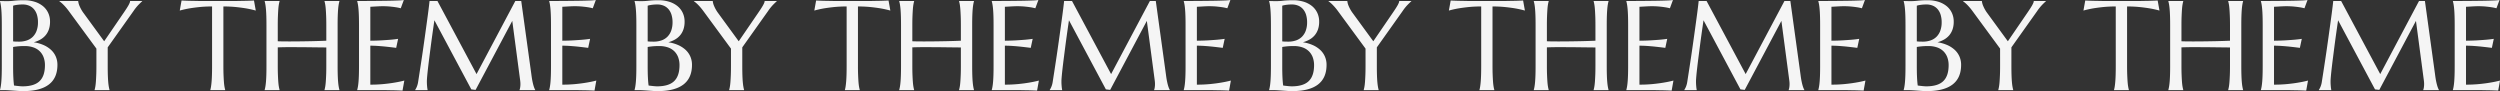
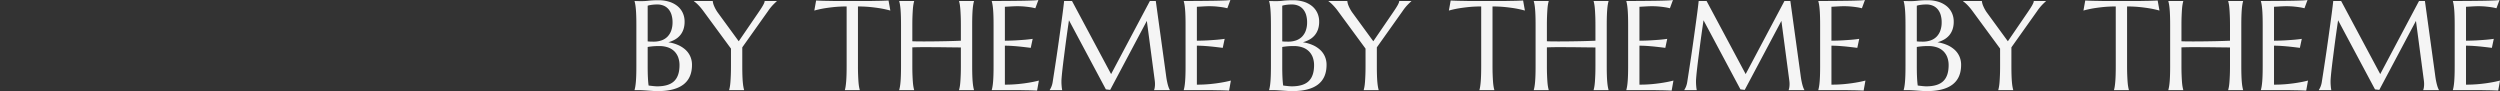
<svg xmlns="http://www.w3.org/2000/svg" width="2631.732" height="95.92" viewBox="0 0 2631.732 95.92">
  <rect x="0" y="0" width="2631.732" height="95.92" fill="#333333" stroke="none" />
  <g transform="translate(-11.356 -2176.127)">
-     <path d="M11.254-68.178q0-5.562-.131-9.716t-.393-7.2q-.262-3.042-.622-5.071a34.781,34.781,0,0,0-.752-3.4v-.262q1.309.065,2.748.065,1.243.065,2.781.065h3.173a59.606,59.606,0,0,0,6.379-.458,95.1,95.1,0,0,1,10.371-.458A36.617,36.617,0,0,1,45.67-93.074a26.1,26.1,0,0,1,8.6,4.417,20.314,20.314,0,0,1,5.692,7.1,21.565,21.565,0,0,1,2.061,9.585,24.463,24.463,0,0,1-1.243,8.081,19.245,19.245,0,0,1-3.5,6.216,20.05,20.05,0,0,1-5.431,4.449,30.513,30.513,0,0,1-6.968,2.846,40.7,40.7,0,0,1,10.142,2.846,28.486,28.486,0,0,1,7.884,5.005,21.046,21.046,0,0,1,5.1,7.034,21.637,21.637,0,0,1,1.8,8.931q0,13.806-9.095,20.708T33.5,1.047q-1.963,0-4.58-.164T23.587.523q-2.715-.2-5.333-.36T13.675,0H9.356V-.262a34.78,34.78,0,0,0,.752-3.4q.36-2.028.622-5.038t.393-7.165q.131-4.155.131-9.716ZM35.267-46.39a70.883,70.883,0,0,0-7.459.327q-3.01.327-4.646.654v19.825q0,7.655.262,12.628t.72,8.113q2.486.327,4.973.589t3.991.262q12.235,0,17.9-5.463t5.66-16.783a23.729,23.729,0,0,0-1.341-8.146,17.392,17.392,0,0,0-3.991-6.379,17.82,17.82,0,0,0-6.674-4.155A27.289,27.289,0,0,0,35.267-46.39ZM23.162-51.3q1.832.2,3.271.229t3.075.033a24.541,24.541,0,0,0,8.113-1.276,16.454,16.454,0,0,0,6.249-3.828,17.438,17.438,0,0,0,4.024-6.379,25.317,25.317,0,0,0,1.439-8.931,26.657,26.657,0,0,0-1.047-7.721,16.485,16.485,0,0,0-3.108-5.921,13.61,13.61,0,0,0-5.071-3.762,17.08,17.08,0,0,0-6.87-1.309,42.145,42.145,0,0,0-4.351.2q-1.865.2-3.173.458a14.37,14.37,0,0,0-2.552.654Zm99.584,6.281v19.433q0,5.562.131,9.716T123.27-8.7q.262,3.01.622,5.038a34.78,34.78,0,0,0,.752,3.4V0h-15.7V-.262a34.78,34.78,0,0,0,.752-3.4q.36-2.028.589-5.038t.393-7.165q.164-4.155.164-9.716V-43.707L81.591-83.488q-1.5-2.028-2.977-3.729t-2.781-2.977q-1.309-1.276-2.355-2.126t-1.636-1.243v-.262H91.667a16.6,16.6,0,0,0,1.276,4.94,36.082,36.082,0,0,0,4.613,8.081l21.461,29.378,21-30.687q1.112-1.636,2.225-3.337t2.028-3.271a25.906,25.906,0,0,0,1.472-2.879,5.9,5.9,0,0,0,.556-2.225H159.06v.262q-1.439,1.243-3.86,3.7a49.639,49.639,0,0,0-5.234,6.51ZM232.6-88.068a127.786,127.786,0,0,0-13.937.687q-6.216.687-10.73,1.472-5.234.981-9.356,2.159l1.9-10.6q.785.065,2.355.131t3.5.131q1.93.065,4.057.1t4.024.065q1.9.033,3.37.065t2.126.033h37.36q.654,0,2.126-.033t3.37-.065q1.9-.033,4.024-.065t4.057-.1q1.93-.065,3.5-.131t2.355-.131l1.9,10.6q-4.187-1.178-9.422-2.159-4.515-.785-10.73-1.472a127.786,127.786,0,0,0-13.937-.687v62.485q0,5.562.164,9.716t.393,7.165q.229,3.01.589,5.038a34.782,34.782,0,0,0,.752,3.4V0H230.771V-.262a30.1,30.1,0,0,0,.72-3.4q.327-2.028.589-5.038t.393-7.165q.131-4.155.131-9.716Zm120.26,43.184q-2.617-.065-6.543-.1t-8.539-.1q-4.613-.065-9.618-.1l-9.782-.065q-4.776-.033-9.095.033t-7.524.2v19.433q0,5.562.164,9.716t.393,7.165q.229,3.01.589,5.038a34.777,34.777,0,0,0,.752,3.4V0h-15.7V-.262a34.777,34.777,0,0,0,.752-3.4q.36-2.028.622-5.038t.393-7.165q.131-4.155.131-9.716V-68.178q0-5.562-.131-9.716t-.393-7.2q-.262-3.042-.622-5.071a34.777,34.777,0,0,0-.752-3.4v-.262h15.7v.262a34.777,34.777,0,0,0-.752,3.4q-.36,2.028-.589,5.071t-.393,7.2q-.164,4.155-.164,9.716v16.75q3.4.131,7.721.164t9.029,0q4.711-.033,9.585-.1t9.422-.164q4.547-.1,8.506-.229t6.837-.262V-68.178q0-5.562-.164-9.716t-.393-7.2q-.229-3.042-.589-5.071a34.777,34.777,0,0,0-.752-3.4v-.262h15.7v.262a34.777,34.777,0,0,0-.752,3.4q-.36,2.028-.622,5.071t-.393,7.2q-.131,4.155-.131,9.716v42.595q0,5.562.131,9.716t.393,7.165q.262,3.01.622,5.038a34.777,34.777,0,0,0,.752,3.4V0h-15.7V-.262a34.777,34.777,0,0,0,.752-3.4q.36-2.028.589-5.038t.393-7.165q.164-4.155.164-9.716Zm32.519-48.941q8.179,0,16.259-.065t14.82-.164q6.739-.1,11.516-.294a52.812,52.812,0,0,0,6.478-.523l-3.206,8.7a48.046,48.046,0,0,0-5.038-1.047q-2.486-.393-6.052-.752t-8.211-.36q-1.57,0-3.762.1t-4.22.229q-2.355.131-4.776.262v35.725q6.739-.065,12.17-.393t9.226-.654q4.449-.393,7.852-.916l-2.028,9.487q-4.515-.589-9.226-1.112-4.057-.458-8.833-.818t-9.16-.36V-5.758a141.931,141.931,0,0,0,14.2-.654q6.478-.654,11.319-1.5,5.627-.916,10.272-2.159l-1.9,10.6q-.785-.065-2.355-.131t-3.5-.131q-1.93-.065-4.057-.1T419.143.1q-1.9-.033-3.37-.065T413.646,0H385.381V-.262a34.777,34.777,0,0,0,.752-3.4q.36-2.028.622-5.038t.393-7.165q.131-4.155.131-9.716V-68.178q0-5.562-.131-9.716t-.393-7.2q-.262-3.042-.622-5.071a34.777,34.777,0,0,0-.752-3.4ZM446.427-.262a20.281,20.281,0,0,0,1.636-3.108,21.78,21.78,0,0,0,1.439-5.2q.72-4.58,1.6-10.305t1.832-12.006q.949-6.281,1.9-12.857t1.832-12.955q.883-6.379,1.7-12.3t1.472-10.829q.654-4.907,1.08-8.539t.622-5.463h8.31l41.155,76.945,40.828-76.945h6.216L568.78-16.1q.458,3.664.981,6.281t1.047,4.482a29.886,29.886,0,0,0,1.014,3.075,15.837,15.837,0,0,0,.949,2V0H556.283V-.262a10.856,10.856,0,0,0,.622-2.355,22.521,22.521,0,0,0,.294-3.926q0-.851-.065-1.734t-.2-1.93l-8.31-62.682L510.024-.262,505.51-.785,466.645-73.543q-2.29,15.507-3.991,28.658-.72,5.627-1.439,11.221t-1.276,10.436q-.556,4.842-.883,8.539t-.327,5.463q0,2.225.131,3.926t.262,2.879q.2,1.374.393,2.421H446.427ZM587.493-93.826q8.179,0,16.259-.065t14.82-.164q6.739-.1,11.516-.294a52.811,52.811,0,0,0,6.478-.523l-3.206,8.7a48.047,48.047,0,0,0-5.038-1.047q-2.486-.393-6.052-.752t-8.211-.36q-1.57,0-3.762.1t-4.22.229q-2.355.131-4.776.262v35.725q6.739-.065,12.17-.393t9.226-.654q4.449-.393,7.852-.916l-2.028,9.487Q624-45.081,619.292-45.6q-4.057-.458-8.833-.818t-9.16-.36V-5.758a141.931,141.931,0,0,0,14.2-.654q6.478-.654,11.319-1.5,5.627-.916,10.272-2.159l-1.9,10.6q-.785-.065-2.355-.131t-3.5-.131q-1.93-.065-4.057-.1T621.255.1q-1.9-.033-3.37-.065T615.759,0H587.493V-.262a34.786,34.786,0,0,0,.752-3.4q.36-2.028.622-5.038t.393-7.165q.131-4.155.131-9.716V-68.178q0-5.562-.131-9.716t-.393-7.2q-.262-3.042-.622-5.071a34.786,34.786,0,0,0-.752-3.4Z" transform="translate(2 2271)" fill="#f5f5f5" />
    <path d="M11.254-68.178q0-5.562-.131-9.716t-.393-7.2q-.262-3.042-.622-5.071a34.781,34.781,0,0,0-.752-3.4v-.262q1.309.065,2.748.065,1.243.065,2.781.065h3.173a59.606,59.606,0,0,0,6.379-.458,95.1,95.1,0,0,1,10.371-.458A36.617,36.617,0,0,1,45.67-93.074a26.1,26.1,0,0,1,8.6,4.417,20.314,20.314,0,0,1,5.692,7.1,21.565,21.565,0,0,1,2.061,9.585,24.463,24.463,0,0,1-1.243,8.081,19.245,19.245,0,0,1-3.5,6.216,20.05,20.05,0,0,1-5.431,4.449,30.513,30.513,0,0,1-6.968,2.846,40.7,40.7,0,0,1,10.142,2.846,28.486,28.486,0,0,1,7.884,5.005,21.046,21.046,0,0,1,5.1,7.034,21.637,21.637,0,0,1,1.8,8.931q0,13.806-9.095,20.708T33.5,1.047q-1.963,0-4.58-.164T23.587.523q-2.715-.2-5.333-.36T13.675,0H9.356V-.262a34.78,34.78,0,0,0,.752-3.4q.36-2.028.622-5.038t.393-7.165q.131-4.155.131-9.716ZM35.267-46.39a70.883,70.883,0,0,0-7.459.327q-3.01.327-4.646.654v19.825q0,7.655.262,12.628t.72,8.113q2.486.327,4.973.589t3.991.262q12.235,0,17.9-5.463t5.66-16.783a23.729,23.729,0,0,0-1.341-8.146,17.392,17.392,0,0,0-3.991-6.379,17.82,17.82,0,0,0-6.674-4.155A27.289,27.289,0,0,0,35.267-46.39ZM23.162-51.3q1.832.2,3.271.229t3.075.033a24.541,24.541,0,0,0,8.113-1.276,16.454,16.454,0,0,0,6.249-3.828,17.438,17.438,0,0,0,4.024-6.379,25.317,25.317,0,0,0,1.439-8.931,26.657,26.657,0,0,0-1.047-7.721,16.485,16.485,0,0,0-3.108-5.921,13.61,13.61,0,0,0-5.071-3.762,17.08,17.08,0,0,0-6.87-1.309,42.145,42.145,0,0,0-4.351.2q-1.865.2-3.173.458a14.37,14.37,0,0,0-2.552.654Zm99.584,6.281v19.433q0,5.562.131,9.716T123.27-8.7q.262,3.01.622,5.038a34.78,34.78,0,0,0,.752,3.4V0h-15.7V-.262a34.78,34.78,0,0,0,.752-3.4q.36-2.028.589-5.038t.393-7.165q.164-4.155.164-9.716V-43.707L81.591-83.488q-1.5-2.028-2.977-3.729t-2.781-2.977q-1.309-1.276-2.355-2.126t-1.636-1.243v-.262H91.667a16.6,16.6,0,0,0,1.276,4.94,36.082,36.082,0,0,0,4.613,8.081l21.461,29.378,21-30.687q1.112-1.636,2.225-3.337t2.028-3.271a25.906,25.906,0,0,0,1.472-2.879,5.9,5.9,0,0,0,.556-2.225H159.06v.262q-1.439,1.243-3.86,3.7a49.639,49.639,0,0,0-5.234,6.51ZM232.6-88.068a127.786,127.786,0,0,0-13.937.687q-6.216.687-10.73,1.472-5.234.981-9.356,2.159l1.9-10.6q.785.065,2.355.131t3.5.131q1.93.065,4.057.1t4.024.065q1.9.033,3.37.065t2.126.033h37.36q.654,0,2.126-.033t3.37-.065q1.9-.033,4.024-.065t4.057-.1q1.93-.065,3.5-.131t2.355-.131l1.9,10.6q-4.187-1.178-9.422-2.159-4.515-.785-10.73-1.472a127.786,127.786,0,0,0-13.937-.687v62.485q0,5.562.164,9.716t.393,7.165q.229,3.01.589,5.038a34.782,34.782,0,0,0,.752,3.4V0H230.771V-.262a30.1,30.1,0,0,0,.72-3.4q.327-2.028.589-5.038t.393-7.165q.131-4.155.131-9.716Zm120.26,43.184q-2.617-.065-6.543-.1t-8.539-.1q-4.613-.065-9.618-.1l-9.782-.065q-4.776-.033-9.095.033t-7.524.2v19.433q0,5.562.164,9.716t.393,7.165q.229,3.01.589,5.038a34.777,34.777,0,0,0,.752,3.4V0h-15.7V-.262a34.777,34.777,0,0,0,.752-3.4q.36-2.028.622-5.038t.393-7.165q.131-4.155.131-9.716V-68.178q0-5.562-.131-9.716t-.393-7.2q-.262-3.042-.622-5.071a34.777,34.777,0,0,0-.752-3.4v-.262h15.7v.262a34.777,34.777,0,0,0-.752,3.4q-.36,2.028-.589,5.071t-.393,7.2q-.164,4.155-.164,9.716v16.75q3.4.131,7.721.164t9.029,0q4.711-.033,9.585-.1t9.422-.164q4.547-.1,8.506-.229t6.837-.262V-68.178q0-5.562-.164-9.716t-.393-7.2q-.229-3.042-.589-5.071a34.777,34.777,0,0,0-.752-3.4v-.262h15.7v.262a34.777,34.777,0,0,0-.752,3.4q-.36,2.028-.622,5.071t-.393,7.2q-.131,4.155-.131,9.716v42.595q0,5.562.131,9.716t.393,7.165q.262,3.01.622,5.038a34.777,34.777,0,0,0,.752,3.4V0h-15.7V-.262a34.777,34.777,0,0,0,.752-3.4q.36-2.028.589-5.038t.393-7.165q.164-4.155.164-9.716Zm32.519-48.941q8.179,0,16.259-.065t14.82-.164q6.739-.1,11.516-.294a52.812,52.812,0,0,0,6.478-.523l-3.206,8.7a48.046,48.046,0,0,0-5.038-1.047q-2.486-.393-6.052-.752t-8.211-.36q-1.57,0-3.762.1t-4.22.229q-2.355.131-4.776.262v35.725q6.739-.065,12.17-.393t9.226-.654q4.449-.393,7.852-.916l-2.028,9.487q-4.515-.589-9.226-1.112-4.057-.458-8.833-.818t-9.16-.36V-5.758a141.931,141.931,0,0,0,14.2-.654q6.478-.654,11.319-1.5,5.627-.916,10.272-2.159l-1.9,10.6q-.785-.065-2.355-.131t-3.5-.131q-1.93-.065-4.057-.1T419.143.1q-1.9-.033-3.37-.065T413.646,0H385.381V-.262a34.777,34.777,0,0,0,.752-3.4q.36-2.028.622-5.038t.393-7.165q.131-4.155.131-9.716V-68.178q0-5.562-.131-9.716t-.393-7.2q-.262-3.042-.622-5.071a34.777,34.777,0,0,0-.752-3.4ZM446.427-.262a20.281,20.281,0,0,0,1.636-3.108,21.78,21.78,0,0,0,1.439-5.2q.72-4.58,1.6-10.305t1.832-12.006q.949-6.281,1.9-12.857t1.832-12.955q.883-6.379,1.7-12.3t1.472-10.829q.654-4.907,1.08-8.539t.622-5.463h8.31l41.155,76.945,40.828-76.945h6.216L568.78-16.1q.458,3.664.981,6.281t1.047,4.482a29.886,29.886,0,0,0,1.014,3.075,15.837,15.837,0,0,0,.949,2V0H556.283V-.262a10.856,10.856,0,0,0,.622-2.355,22.521,22.521,0,0,0,.294-3.926q0-.851-.065-1.734t-.2-1.93l-8.31-62.682L510.024-.262,505.51-.785,466.645-73.543q-2.29,15.507-3.991,28.658-.72,5.627-1.439,11.221t-1.276,10.436q-.556,4.842-.883,8.539t-.327,5.463q0,2.225.131,3.926t.262,2.879q.2,1.374.393,2.421H446.427ZM587.493-93.826q8.179,0,16.259-.065t14.82-.164q6.739-.1,11.516-.294a52.811,52.811,0,0,0,6.478-.523l-3.206,8.7a48.047,48.047,0,0,0-5.038-1.047q-2.486-.393-6.052-.752t-8.211-.36q-1.57,0-3.762.1t-4.22.229q-2.355.131-4.776.262v35.725q6.739-.065,12.17-.393t9.226-.654q4.449-.393,7.852-.916l-2.028,9.487Q624-45.081,619.292-45.6q-4.057-.458-8.833-.818t-9.16-.36V-5.758a141.931,141.931,0,0,0,14.2-.654q6.478-.654,11.319-1.5,5.627-.916,10.272-2.159l-1.9,10.6q-.785-.065-2.355-.131t-3.5-.131q-1.93-.065-4.057-.1T621.255.1q-1.9-.033-3.37-.065T615.759,0H587.493V-.262a34.786,34.786,0,0,0,.752-3.4q.36-2.028.622-5.038t.393-7.165q.131-4.155.131-9.716V-68.178q0-5.562-.131-9.716t-.393-7.2q-.262-3.042-.622-5.071a34.786,34.786,0,0,0-.752-3.4Z" transform="translate(670 2271)" fill="#f5f5f5" />
    <path d="M11.254-68.178q0-5.562-.131-9.716t-.393-7.2q-.262-3.042-.622-5.071a34.781,34.781,0,0,0-.752-3.4v-.262q1.309.065,2.748.065,1.243.065,2.781.065h3.173a59.606,59.606,0,0,0,6.379-.458,95.1,95.1,0,0,1,10.371-.458A36.617,36.617,0,0,1,45.67-93.074a26.1,26.1,0,0,1,8.6,4.417,20.314,20.314,0,0,1,5.692,7.1,21.565,21.565,0,0,1,2.061,9.585,24.463,24.463,0,0,1-1.243,8.081,19.245,19.245,0,0,1-3.5,6.216,20.05,20.05,0,0,1-5.431,4.449,30.513,30.513,0,0,1-6.968,2.846,40.7,40.7,0,0,1,10.142,2.846,28.486,28.486,0,0,1,7.884,5.005,21.046,21.046,0,0,1,5.1,7.034,21.637,21.637,0,0,1,1.8,8.931q0,13.806-9.095,20.708T33.5,1.047q-1.963,0-4.58-.164T23.587.523q-2.715-.2-5.333-.36T13.675,0H9.356V-.262a34.78,34.78,0,0,0,.752-3.4q.36-2.028.622-5.038t.393-7.165q.131-4.155.131-9.716ZM35.267-46.39a70.883,70.883,0,0,0-7.459.327q-3.01.327-4.646.654v19.825q0,7.655.262,12.628t.72,8.113q2.486.327,4.973.589t3.991.262q12.235,0,17.9-5.463t5.66-16.783a23.729,23.729,0,0,0-1.341-8.146,17.392,17.392,0,0,0-3.991-6.379,17.82,17.82,0,0,0-6.674-4.155A27.289,27.289,0,0,0,35.267-46.39ZM23.162-51.3q1.832.2,3.271.229t3.075.033a24.541,24.541,0,0,0,8.113-1.276,16.454,16.454,0,0,0,6.249-3.828,17.438,17.438,0,0,0,4.024-6.379,25.317,25.317,0,0,0,1.439-8.931,26.657,26.657,0,0,0-1.047-7.721,16.485,16.485,0,0,0-3.108-5.921,13.61,13.61,0,0,0-5.071-3.762,17.08,17.08,0,0,0-6.87-1.309,42.145,42.145,0,0,0-4.351.2q-1.865.2-3.173.458a14.37,14.37,0,0,0-2.552.654Zm99.584,6.281v19.433q0,5.562.131,9.716T123.27-8.7q.262,3.01.622,5.038a34.78,34.78,0,0,0,.752,3.4V0h-15.7V-.262a34.78,34.78,0,0,0,.752-3.4q.36-2.028.589-5.038t.393-7.165q.164-4.155.164-9.716V-43.707L81.591-83.488q-1.5-2.028-2.977-3.729t-2.781-2.977q-1.309-1.276-2.355-2.126t-1.636-1.243v-.262H91.667a16.6,16.6,0,0,0,1.276,4.94,36.082,36.082,0,0,0,4.613,8.081l21.461,29.378,21-30.687q1.112-1.636,2.225-3.337t2.028-3.271a25.906,25.906,0,0,0,1.472-2.879,5.9,5.9,0,0,0,.556-2.225H159.06v.262q-1.439,1.243-3.86,3.7a49.639,49.639,0,0,0-5.234,6.51ZM232.6-88.068a127.786,127.786,0,0,0-13.937.687q-6.216.687-10.73,1.472-5.234.981-9.356,2.159l1.9-10.6q.785.065,2.355.131t3.5.131q1.93.065,4.057.1t4.024.065q1.9.033,3.37.065t2.126.033h37.36q.654,0,2.126-.033t3.37-.065q1.9-.033,4.024-.065t4.057-.1q1.93-.065,3.5-.131t2.355-.131l1.9,10.6q-4.187-1.178-9.422-2.159-4.515-.785-10.73-1.472a127.786,127.786,0,0,0-13.937-.687v62.485q0,5.562.164,9.716t.393,7.165q.229,3.01.589,5.038a34.782,34.782,0,0,0,.752,3.4V0H230.771V-.262a30.1,30.1,0,0,0,.72-3.4q.327-2.028.589-5.038t.393-7.165q.131-4.155.131-9.716Zm120.26,43.184q-2.617-.065-6.543-.1t-8.539-.1q-4.613-.065-9.618-.1l-9.782-.065q-4.776-.033-9.095.033t-7.524.2v19.433q0,5.562.164,9.716t.393,7.165q.229,3.01.589,5.038a34.777,34.777,0,0,0,.752,3.4V0h-15.7V-.262a34.777,34.777,0,0,0,.752-3.4q.36-2.028.622-5.038t.393-7.165q.131-4.155.131-9.716V-68.178q0-5.562-.131-9.716t-.393-7.2q-.262-3.042-.622-5.071a34.777,34.777,0,0,0-.752-3.4v-.262h15.7v.262a34.777,34.777,0,0,0-.752,3.4q-.36,2.028-.589,5.071t-.393,7.2q-.164,4.155-.164,9.716v16.75q3.4.131,7.721.164t9.029,0q4.711-.033,9.585-.1t9.422-.164q4.547-.1,8.506-.229t6.837-.262V-68.178q0-5.562-.164-9.716t-.393-7.2q-.229-3.042-.589-5.071a34.777,34.777,0,0,0-.752-3.4v-.262h15.7v.262a34.777,34.777,0,0,0-.752,3.4q-.36,2.028-.622,5.071t-.393,7.2q-.131,4.155-.131,9.716v42.595q0,5.562.131,9.716t.393,7.165q.262,3.01.622,5.038a34.777,34.777,0,0,0,.752,3.4V0h-15.7V-.262a34.777,34.777,0,0,0,.752-3.4q.36-2.028.589-5.038t.393-7.165q.164-4.155.164-9.716Zm32.519-48.941q8.179,0,16.259-.065t14.82-.164q6.739-.1,11.516-.294a52.812,52.812,0,0,0,6.478-.523l-3.206,8.7a48.046,48.046,0,0,0-5.038-1.047q-2.486-.393-6.052-.752t-8.211-.36q-1.57,0-3.762.1t-4.22.229q-2.355.131-4.776.262v35.725q6.739-.065,12.17-.393t9.226-.654q4.449-.393,7.852-.916l-2.028,9.487q-4.515-.589-9.226-1.112-4.057-.458-8.833-.818t-9.16-.36V-5.758a141.931,141.931,0,0,0,14.2-.654q6.478-.654,11.319-1.5,5.627-.916,10.272-2.159l-1.9,10.6q-.785-.065-2.355-.131t-3.5-.131q-1.93-.065-4.057-.1T419.143.1q-1.9-.033-3.37-.065T413.646,0H385.381V-.262a34.777,34.777,0,0,0,.752-3.4q.36-2.028.622-5.038t.393-7.165q.131-4.155.131-9.716V-68.178q0-5.562-.131-9.716t-.393-7.2q-.262-3.042-.622-5.071a34.777,34.777,0,0,0-.752-3.4ZM446.427-.262a20.281,20.281,0,0,0,1.636-3.108,21.78,21.78,0,0,0,1.439-5.2q.72-4.58,1.6-10.305t1.832-12.006q.949-6.281,1.9-12.857t1.832-12.955q.883-6.379,1.7-12.3t1.472-10.829q.654-4.907,1.08-8.539t.622-5.463h8.31l41.155,76.945,40.828-76.945h6.216L568.78-16.1q.458,3.664.981,6.281t1.047,4.482a29.886,29.886,0,0,0,1.014,3.075,15.837,15.837,0,0,0,.949,2V0H556.283V-.262a10.856,10.856,0,0,0,.622-2.355,22.521,22.521,0,0,0,.294-3.926q0-.851-.065-1.734t-.2-1.93l-8.31-62.682L510.024-.262,505.51-.785,466.645-73.543q-2.29,15.507-3.991,28.658-.72,5.627-1.439,11.221t-1.276,10.436q-.556,4.842-.883,8.539t-.327,5.463q0,2.225.131,3.926t.262,2.879q.2,1.374.393,2.421H446.427ZM587.493-93.826q8.179,0,16.259-.065t14.82-.164q6.739-.1,11.516-.294a52.811,52.811,0,0,0,6.478-.523l-3.206,8.7a48.047,48.047,0,0,0-5.038-1.047q-2.486-.393-6.052-.752t-8.211-.36q-1.57,0-3.762.1t-4.22.229q-2.355.131-4.776.262v35.725q6.739-.065,12.17-.393t9.226-.654q4.449-.393,7.852-.916l-2.028,9.487Q624-45.081,619.292-45.6q-4.057-.458-8.833-.818t-9.16-.36V-5.758a141.931,141.931,0,0,0,14.2-.654q6.478-.654,11.319-1.5,5.627-.916,10.272-2.159l-1.9,10.6q-.785-.065-2.355-.131t-3.5-.131q-1.93-.065-4.057-.1T621.255.1q-1.9-.033-3.37-.065T615.759,0H587.493V-.262a34.786,34.786,0,0,0,.752-3.4q.36-2.028.622-5.038t.393-7.165q.131-4.155.131-9.716V-68.178q0-5.562-.131-9.716t-.393-7.2q-.262-3.042-.622-5.071a34.786,34.786,0,0,0-.752-3.4Z" transform="translate(1338 2271)" fill="#f5f5f5" />
    <path d="M11.254-68.178q0-5.562-.131-9.716t-.393-7.2q-.262-3.042-.622-5.071a34.781,34.781,0,0,0-.752-3.4v-.262q1.309.065,2.748.065,1.243.065,2.781.065h3.173a59.606,59.606,0,0,0,6.379-.458,95.1,95.1,0,0,1,10.371-.458A36.617,36.617,0,0,1,45.67-93.074a26.1,26.1,0,0,1,8.6,4.417,20.314,20.314,0,0,1,5.692,7.1,21.565,21.565,0,0,1,2.061,9.585,24.463,24.463,0,0,1-1.243,8.081,19.245,19.245,0,0,1-3.5,6.216,20.05,20.05,0,0,1-5.431,4.449,30.513,30.513,0,0,1-6.968,2.846,40.7,40.7,0,0,1,10.142,2.846,28.486,28.486,0,0,1,7.884,5.005,21.046,21.046,0,0,1,5.1,7.034,21.637,21.637,0,0,1,1.8,8.931q0,13.806-9.095,20.708T33.5,1.047q-1.963,0-4.58-.164T23.587.523q-2.715-.2-5.333-.36T13.675,0H9.356V-.262a34.78,34.78,0,0,0,.752-3.4q.36-2.028.622-5.038t.393-7.165q.131-4.155.131-9.716ZM35.267-46.39a70.883,70.883,0,0,0-7.459.327q-3.01.327-4.646.654v19.825q0,7.655.262,12.628t.72,8.113q2.486.327,4.973.589t3.991.262q12.235,0,17.9-5.463t5.66-16.783a23.729,23.729,0,0,0-1.341-8.146,17.392,17.392,0,0,0-3.991-6.379,17.82,17.82,0,0,0-6.674-4.155A27.289,27.289,0,0,0,35.267-46.39ZM23.162-51.3q1.832.2,3.271.229t3.075.033a24.541,24.541,0,0,0,8.113-1.276,16.454,16.454,0,0,0,6.249-3.828,17.438,17.438,0,0,0,4.024-6.379,25.317,25.317,0,0,0,1.439-8.931,26.657,26.657,0,0,0-1.047-7.721,16.485,16.485,0,0,0-3.108-5.921,13.61,13.61,0,0,0-5.071-3.762,17.08,17.08,0,0,0-6.87-1.309,42.145,42.145,0,0,0-4.351.2q-1.865.2-3.173.458a14.37,14.37,0,0,0-2.552.654Zm99.584,6.281v19.433q0,5.562.131,9.716T123.27-8.7q.262,3.01.622,5.038a34.78,34.78,0,0,0,.752,3.4V0h-15.7V-.262a34.78,34.78,0,0,0,.752-3.4q.36-2.028.589-5.038t.393-7.165q.164-4.155.164-9.716V-43.707L81.591-83.488q-1.5-2.028-2.977-3.729t-2.781-2.977q-1.309-1.276-2.355-2.126t-1.636-1.243v-.262H91.667a16.6,16.6,0,0,0,1.276,4.94,36.082,36.082,0,0,0,4.613,8.081l21.461,29.378,21-30.687q1.112-1.636,2.225-3.337t2.028-3.271a25.906,25.906,0,0,0,1.472-2.879,5.9,5.9,0,0,0,.556-2.225H159.06v.262q-1.439,1.243-3.86,3.7a49.639,49.639,0,0,0-5.234,6.51ZM232.6-88.068a127.786,127.786,0,0,0-13.937.687q-6.216.687-10.73,1.472-5.234.981-9.356,2.159l1.9-10.6q.785.065,2.355.131t3.5.131q1.93.065,4.057.1t4.024.065q1.9.033,3.37.065t2.126.033h37.36q.654,0,2.126-.033t3.37-.065q1.9-.033,4.024-.065t4.057-.1q1.93-.065,3.5-.131t2.355-.131l1.9,10.6q-4.187-1.178-9.422-2.159-4.515-.785-10.73-1.472a127.786,127.786,0,0,0-13.937-.687v62.485q0,5.562.164,9.716t.393,7.165q.229,3.01.589,5.038a34.782,34.782,0,0,0,.752,3.4V0H230.771V-.262a30.1,30.1,0,0,0,.72-3.4q.327-2.028.589-5.038t.393-7.165q.131-4.155.131-9.716Zm120.26,43.184q-2.617-.065-6.543-.1t-8.539-.1q-4.613-.065-9.618-.1l-9.782-.065q-4.776-.033-9.095.033t-7.524.2v19.433q0,5.562.164,9.716t.393,7.165q.229,3.01.589,5.038a34.777,34.777,0,0,0,.752,3.4V0h-15.7V-.262a34.777,34.777,0,0,0,.752-3.4q.36-2.028.622-5.038t.393-7.165q.131-4.155.131-9.716V-68.178q0-5.562-.131-9.716t-.393-7.2q-.262-3.042-.622-5.071a34.777,34.777,0,0,0-.752-3.4v-.262h15.7v.262a34.777,34.777,0,0,0-.752,3.4q-.36,2.028-.589,5.071t-.393,7.2q-.164,4.155-.164,9.716v16.75q3.4.131,7.721.164t9.029,0q4.711-.033,9.585-.1t9.422-.164q4.547-.1,8.506-.229t6.837-.262V-68.178q0-5.562-.164-9.716t-.393-7.2q-.229-3.042-.589-5.071a34.777,34.777,0,0,0-.752-3.4v-.262h15.7v.262a34.777,34.777,0,0,0-.752,3.4q-.36,2.028-.622,5.071t-.393,7.2q-.131,4.155-.131,9.716v42.595q0,5.562.131,9.716t.393,7.165q.262,3.01.622,5.038a34.777,34.777,0,0,0,.752,3.4V0h-15.7V-.262a34.777,34.777,0,0,0,.752-3.4q.36-2.028.589-5.038t.393-7.165q.164-4.155.164-9.716Zm32.519-48.941q8.179,0,16.259-.065t14.82-.164q6.739-.1,11.516-.294a52.812,52.812,0,0,0,6.478-.523l-3.206,8.7a48.046,48.046,0,0,0-5.038-1.047q-2.486-.393-6.052-.752t-8.211-.36q-1.57,0-3.762.1t-4.22.229q-2.355.131-4.776.262v35.725q6.739-.065,12.17-.393t9.226-.654q4.449-.393,7.852-.916l-2.028,9.487q-4.515-.589-9.226-1.112-4.057-.458-8.833-.818t-9.16-.36V-5.758a141.931,141.931,0,0,0,14.2-.654q6.478-.654,11.319-1.5,5.627-.916,10.272-2.159l-1.9,10.6q-.785-.065-2.355-.131t-3.5-.131q-1.93-.065-4.057-.1T419.143.1q-1.9-.033-3.37-.065T413.646,0H385.381V-.262a34.777,34.777,0,0,0,.752-3.4q.36-2.028.622-5.038t.393-7.165q.131-4.155.131-9.716V-68.178q0-5.562-.131-9.716t-.393-7.2q-.262-3.042-.622-5.071a34.777,34.777,0,0,0-.752-3.4ZM446.427-.262a20.281,20.281,0,0,0,1.636-3.108,21.78,21.78,0,0,0,1.439-5.2q.72-4.58,1.6-10.305t1.832-12.006q.949-6.281,1.9-12.857t1.832-12.955q.883-6.379,1.7-12.3t1.472-10.829q.654-4.907,1.08-8.539t.622-5.463h8.31l41.155,76.945,40.828-76.945h6.216L568.78-16.1q.458,3.664.981,6.281t1.047,4.482a29.886,29.886,0,0,0,1.014,3.075,15.837,15.837,0,0,0,.949,2V0H556.283V-.262a10.856,10.856,0,0,0,.622-2.355,22.521,22.521,0,0,0,.294-3.926q0-.851-.065-1.734t-.2-1.93l-8.31-62.682L510.024-.262,505.51-.785,466.645-73.543q-2.29,15.507-3.991,28.658-.72,5.627-1.439,11.221t-1.276,10.436q-.556,4.842-.883,8.539t-.327,5.463q0,2.225.131,3.926t.262,2.879q.2,1.374.393,2.421H446.427ZM587.493-93.826q8.179,0,16.259-.065t14.82-.164q6.739-.1,11.516-.294a52.811,52.811,0,0,0,6.478-.523l-3.206,8.7a48.047,48.047,0,0,0-5.038-1.047q-2.486-.393-6.052-.752t-8.211-.36q-1.57,0-3.762.1t-4.22.229q-2.355.131-4.776.262v35.725q6.739-.065,12.17-.393t9.226-.654q4.449-.393,7.852-.916l-2.028,9.487Q624-45.081,619.292-45.6q-4.057-.458-8.833-.818t-9.16-.36V-5.758a141.931,141.931,0,0,0,14.2-.654q6.478-.654,11.319-1.5,5.627-.916,10.272-2.159l-1.9,10.6q-.785-.065-2.355-.131t-3.5-.131q-1.93-.065-4.057-.1T621.255.1q-1.9-.033-3.37-.065T615.759,0H587.493V-.262a34.786,34.786,0,0,0,.752-3.4q.36-2.028.622-5.038t.393-7.165q.131-4.155.131-9.716V-68.178q0-5.562-.131-9.716t-.393-7.2q-.262-3.042-.622-5.071a34.786,34.786,0,0,0-.752-3.4Z" transform="translate(2006 2271)" fill="#f5f5f5" />
  </g>
</svg>